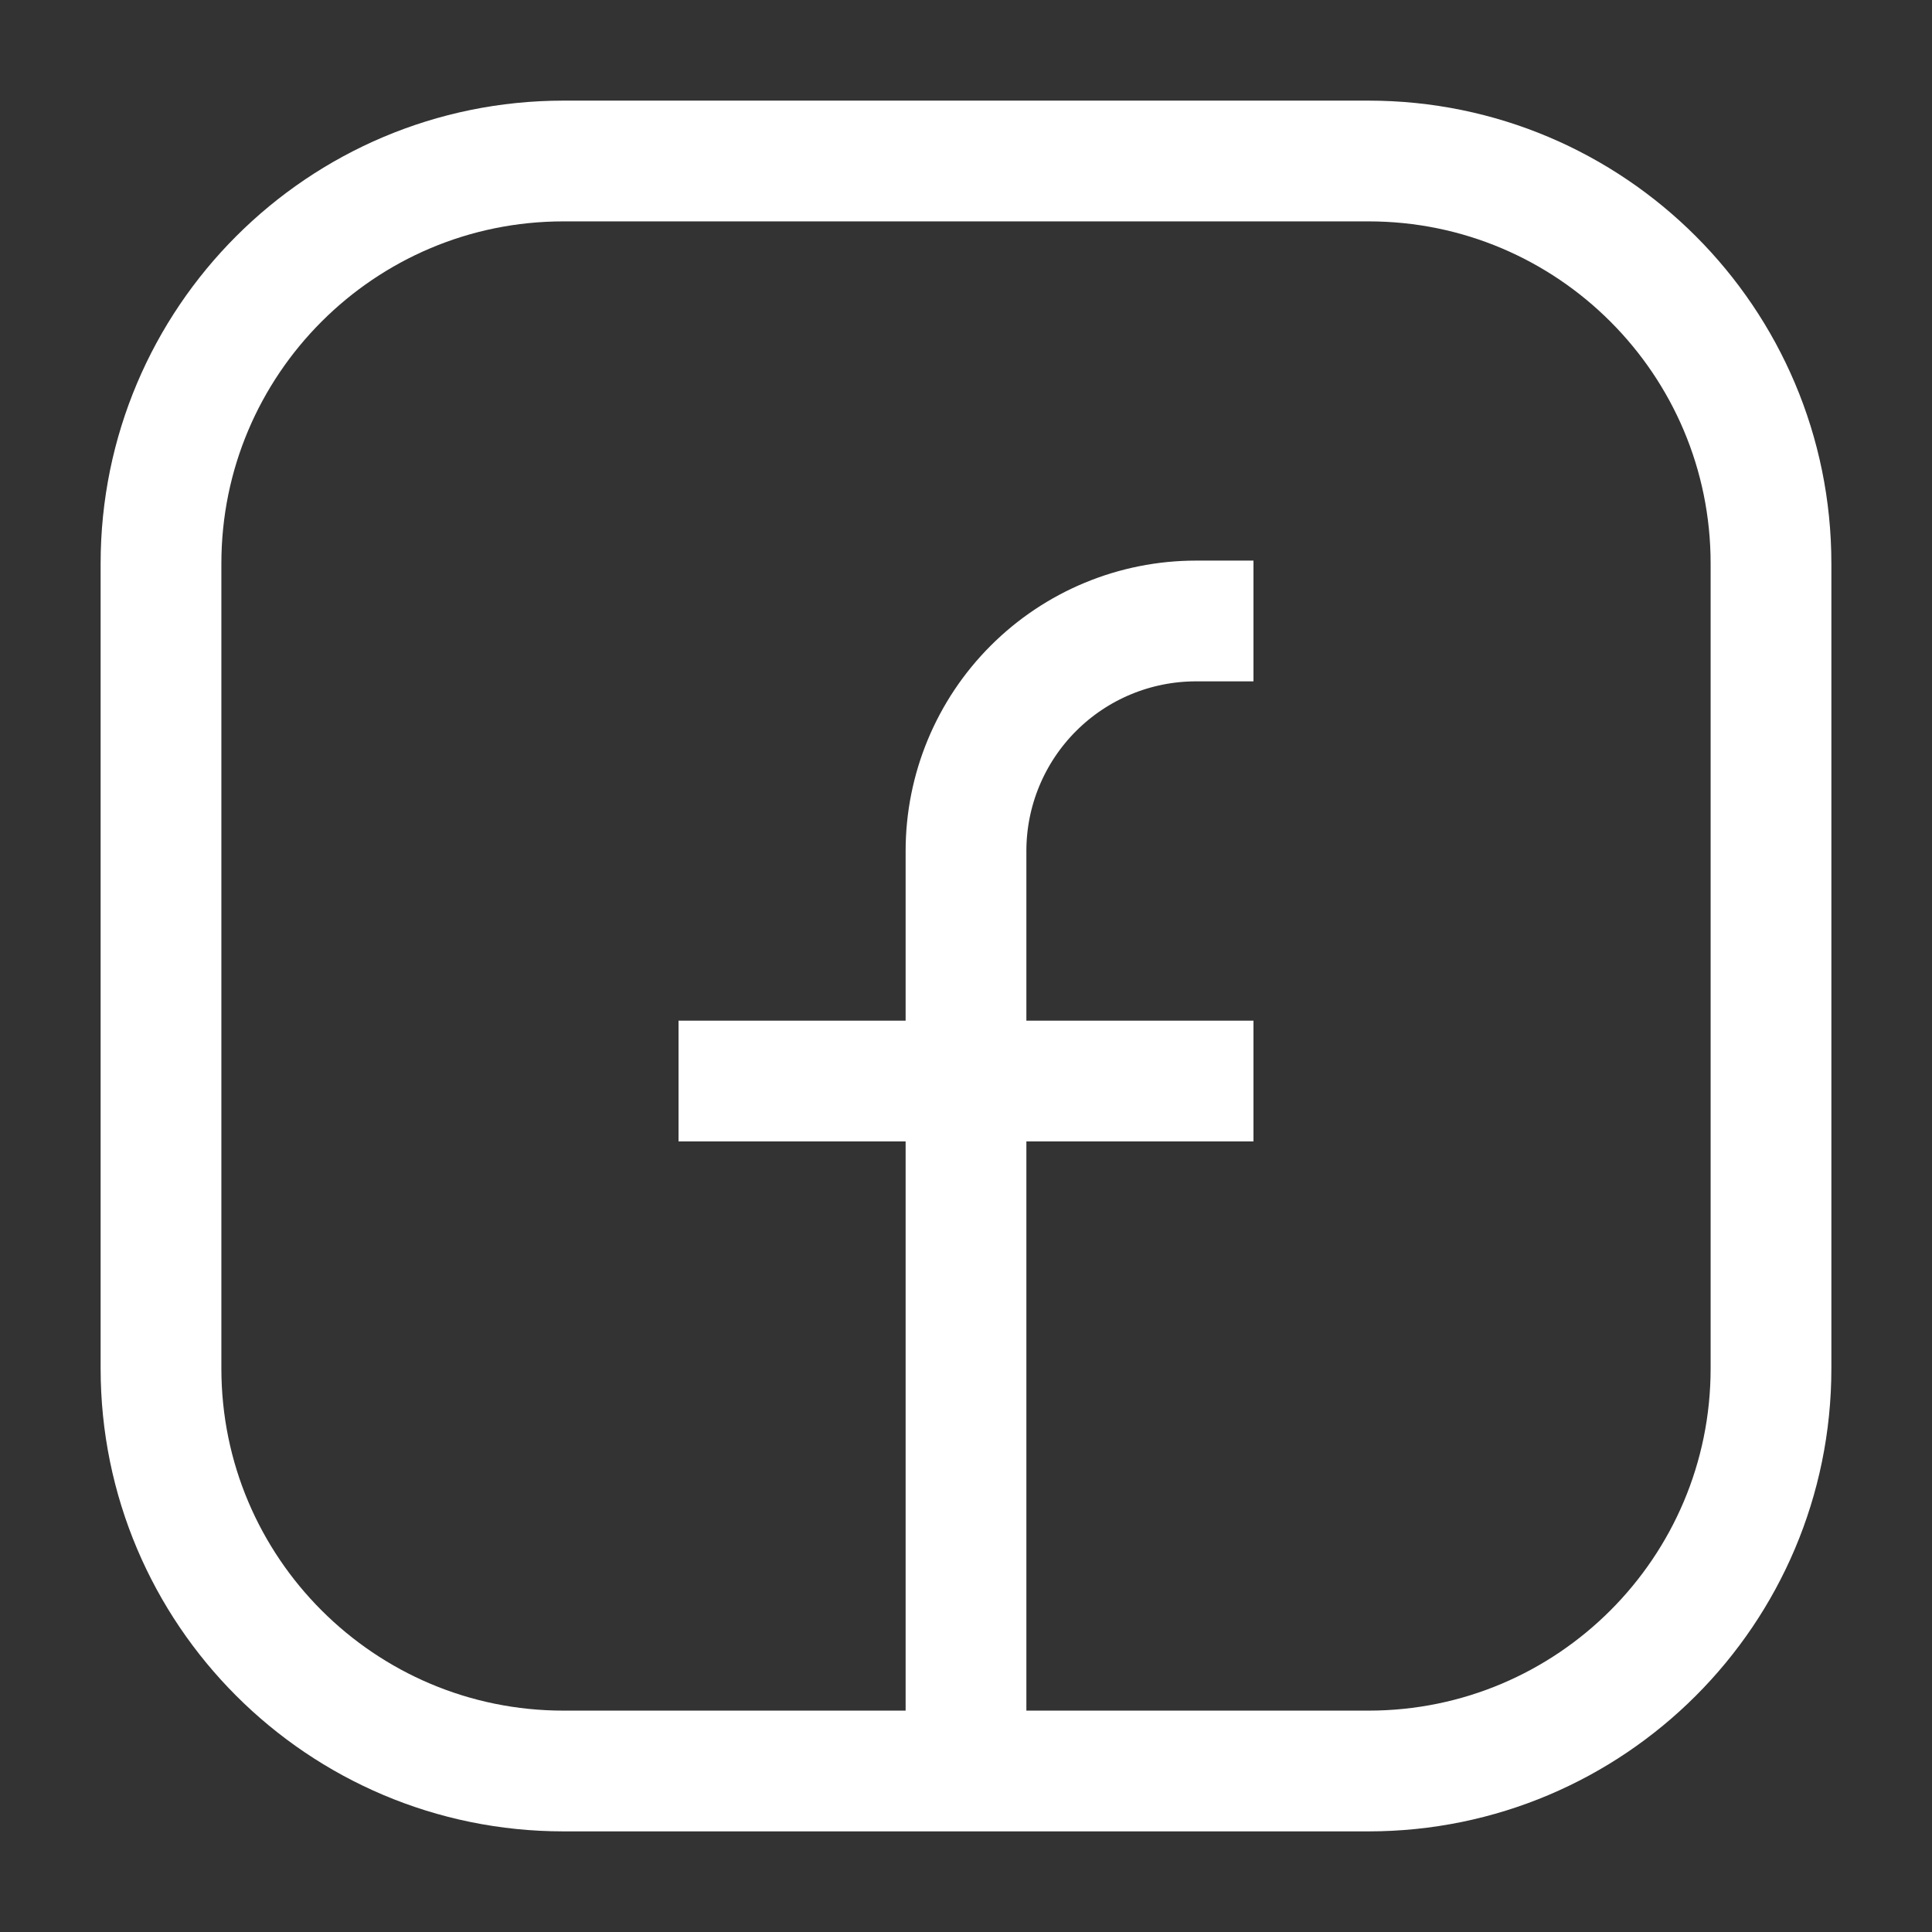
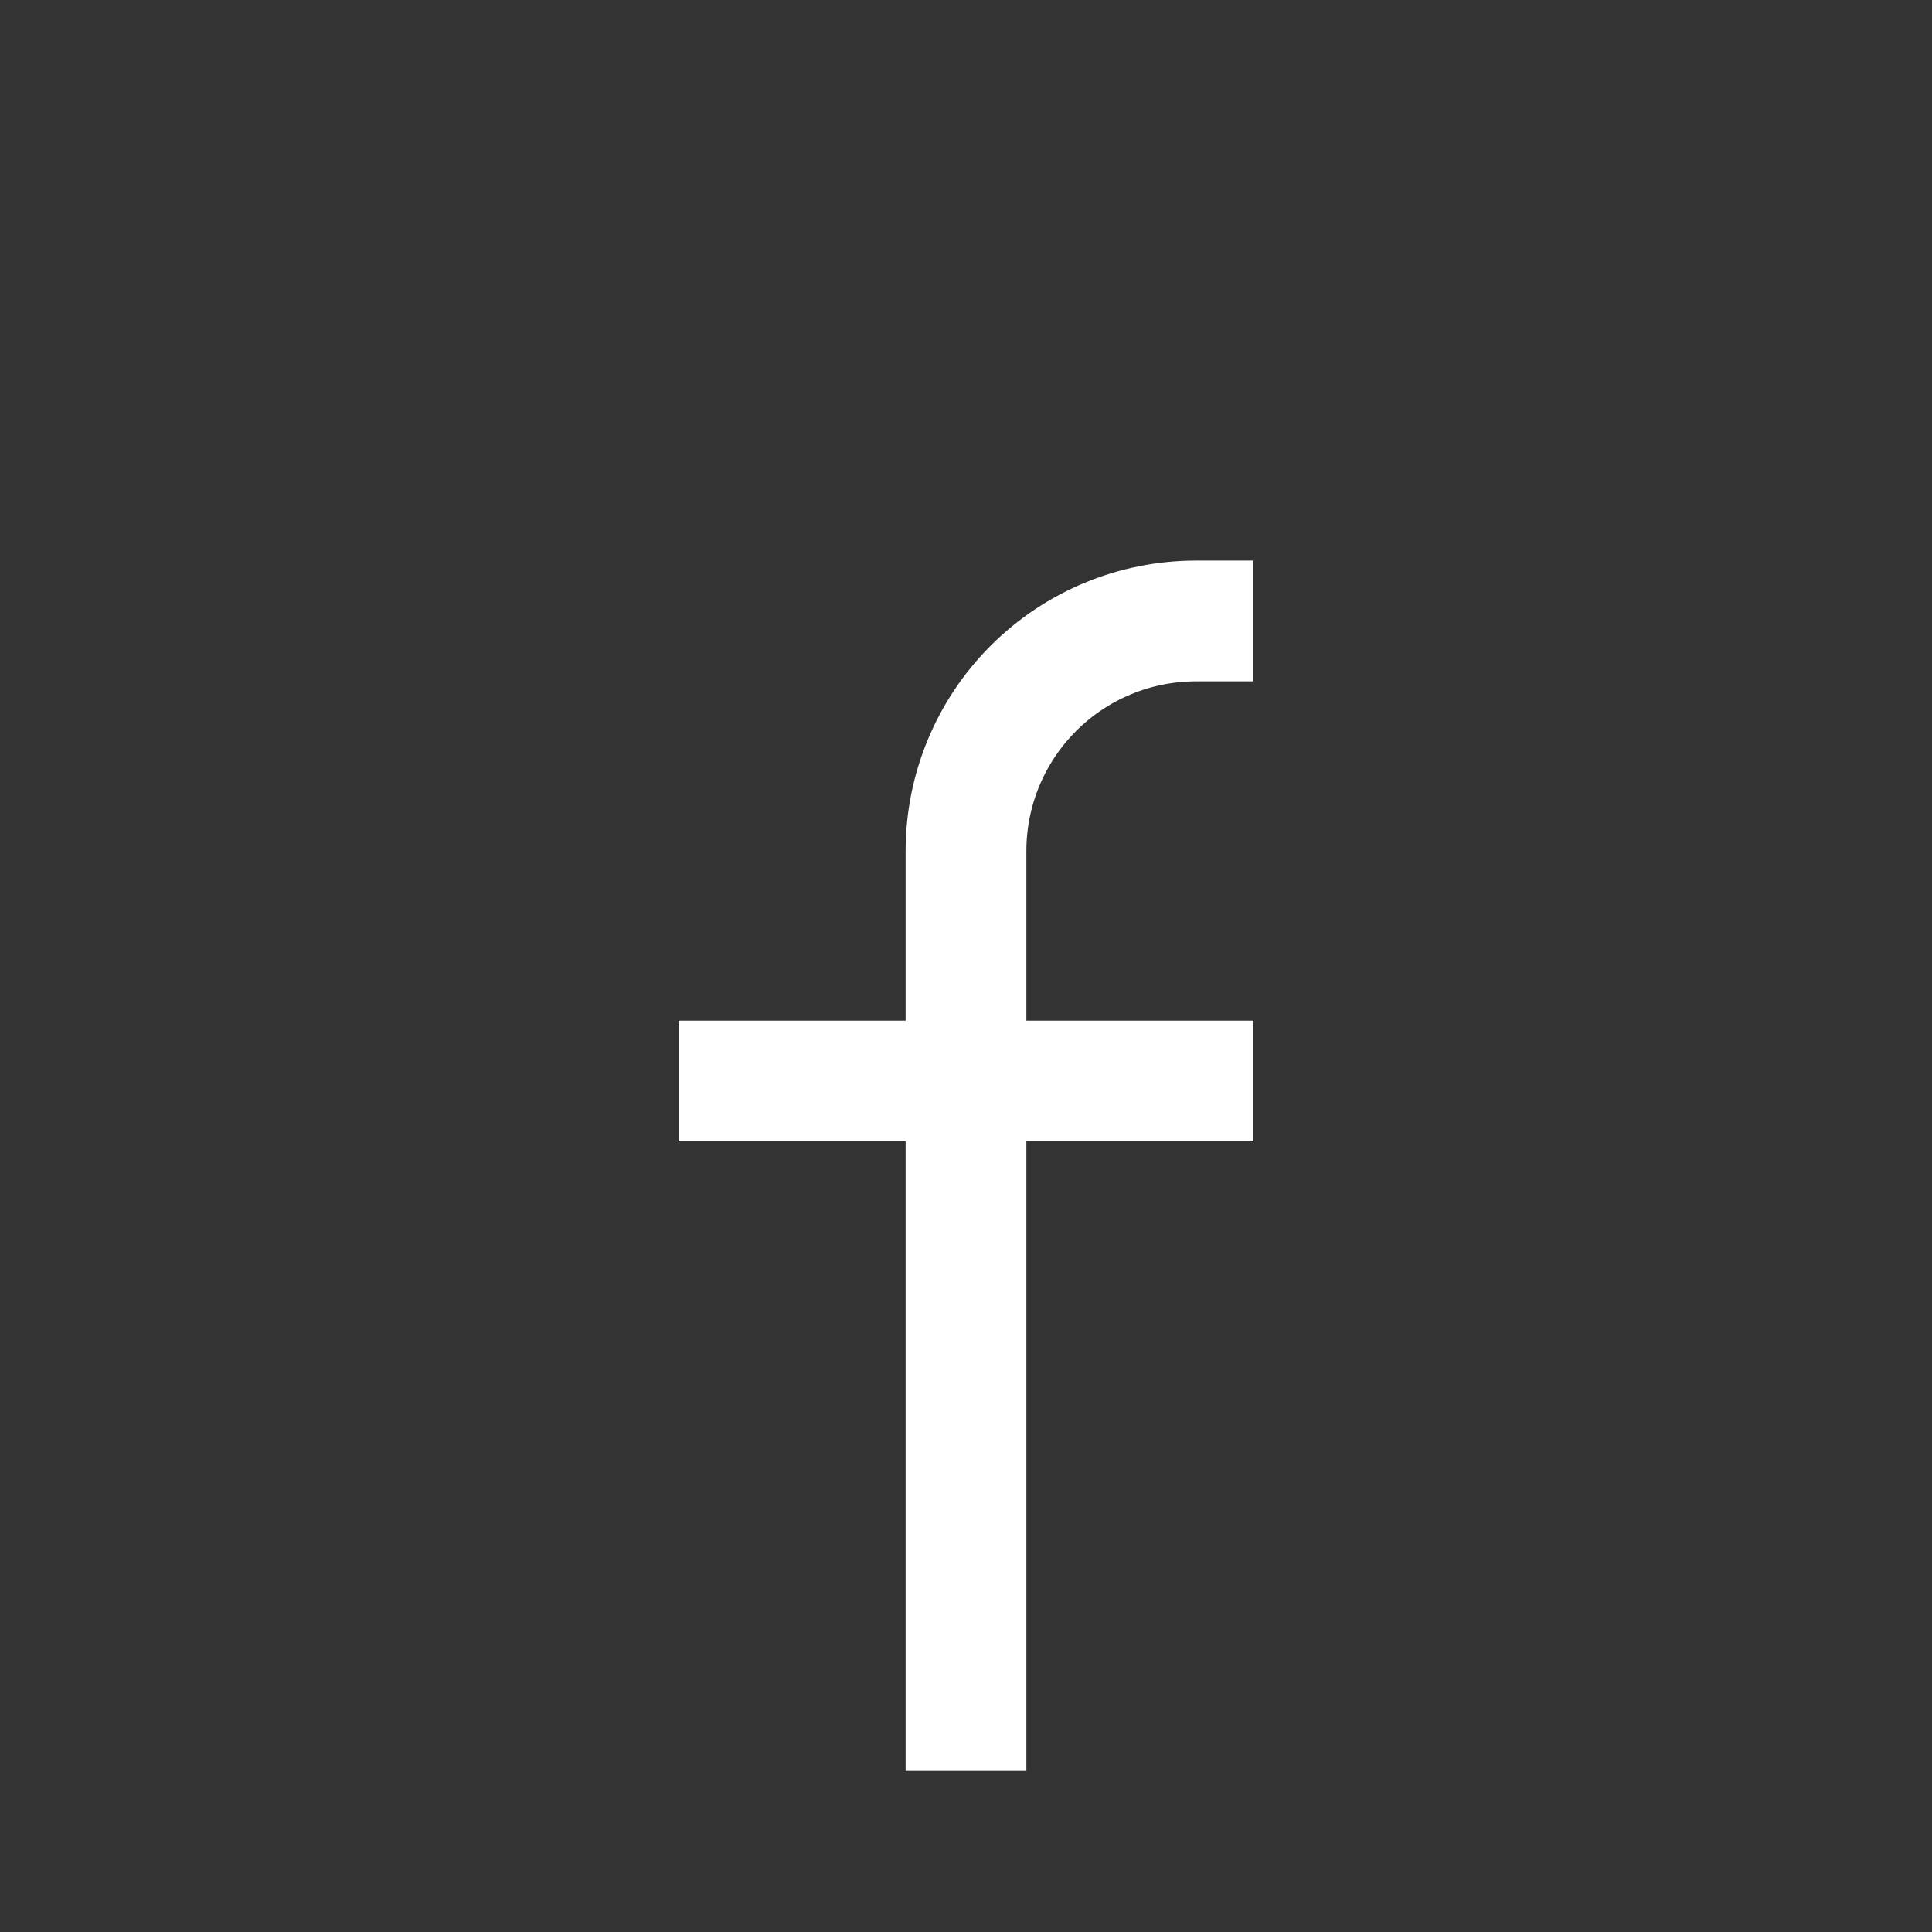
<svg xmlns="http://www.w3.org/2000/svg" width="24" height="24" viewBox="0 0 24 24" fill="none">
  <rect x="0" y="0" width="24" height="24" fill="#333333" stroke="none" />
  <path d="M12 22V10.571C12 9.814 12.301 9.087 12.837 8.551C13.373 8.015 14.099 7.714 14.857 7.714H15.571M8.429 13.429H15.571" stroke="white" stroke-width="1.5" />
-   <path d="M17 2H7C4.239 2 2 4.239 2 7V17C2 19.761 4.239 22 7 22H17C19.761 22 22 19.761 22 17V7C22 4.239 19.761 2 17 2Z" stroke="white" stroke-width="1.5" stroke-linecap="round" stroke-linejoin="round" />
</svg>